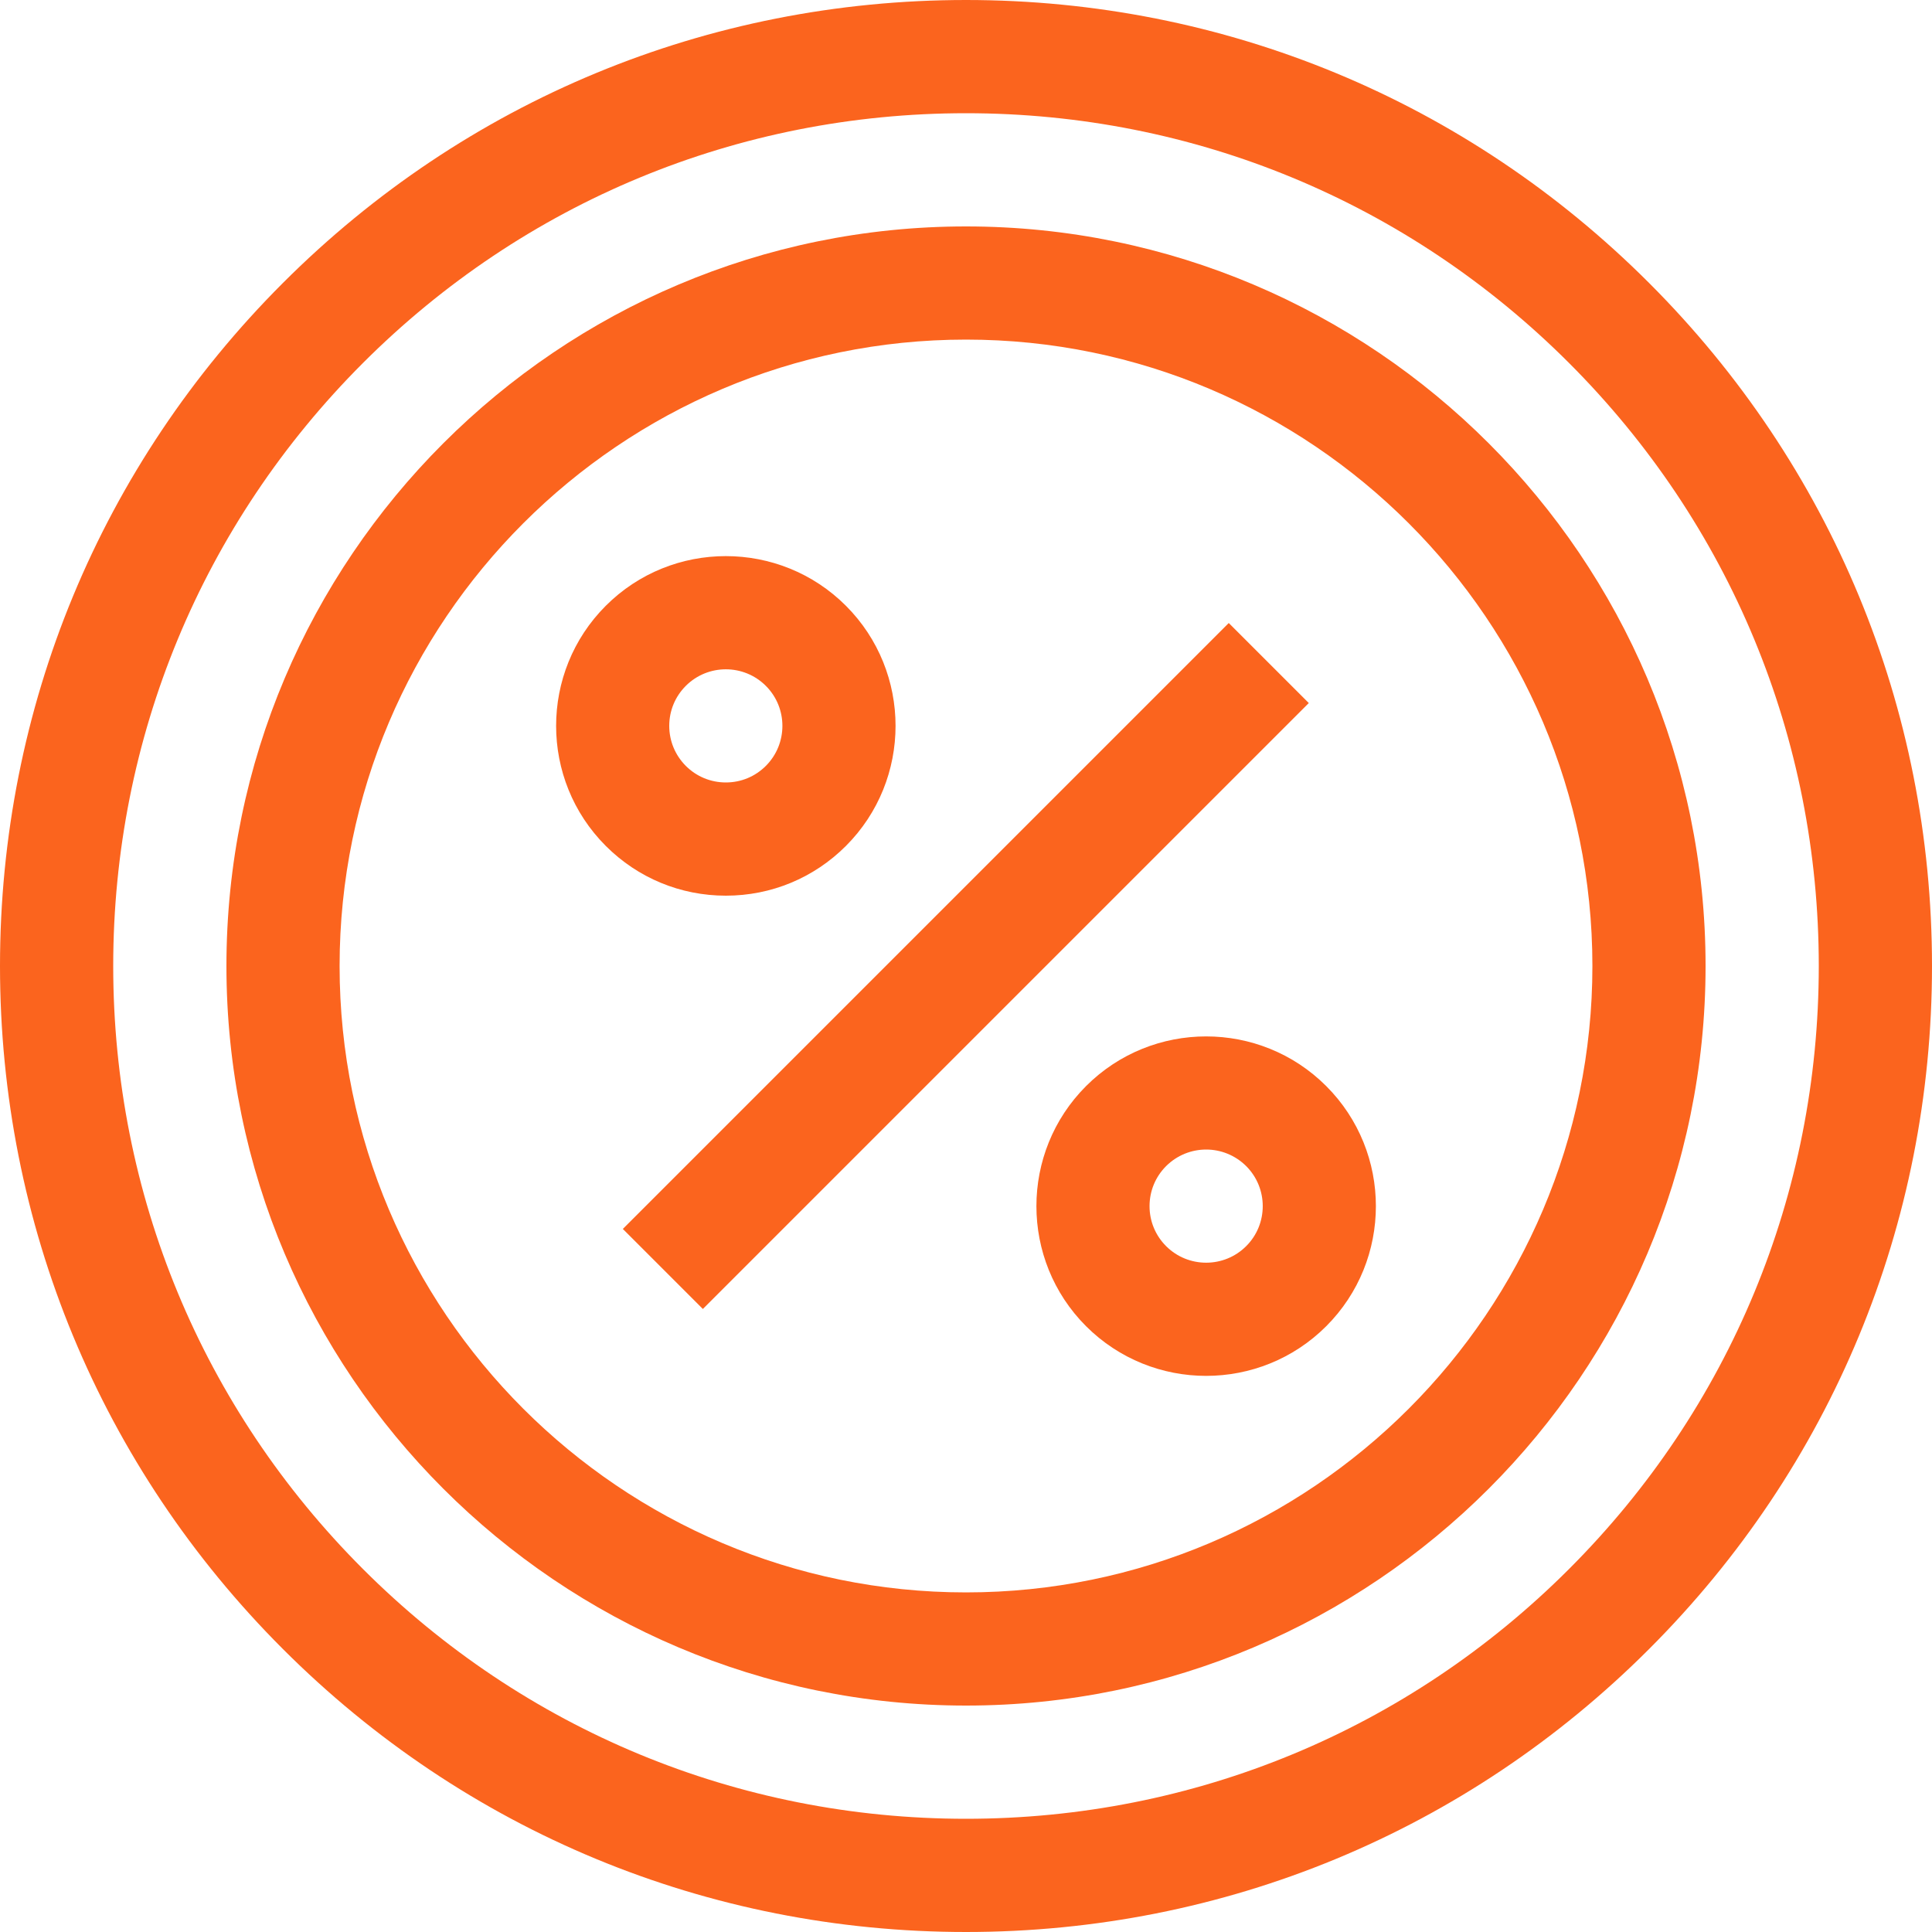
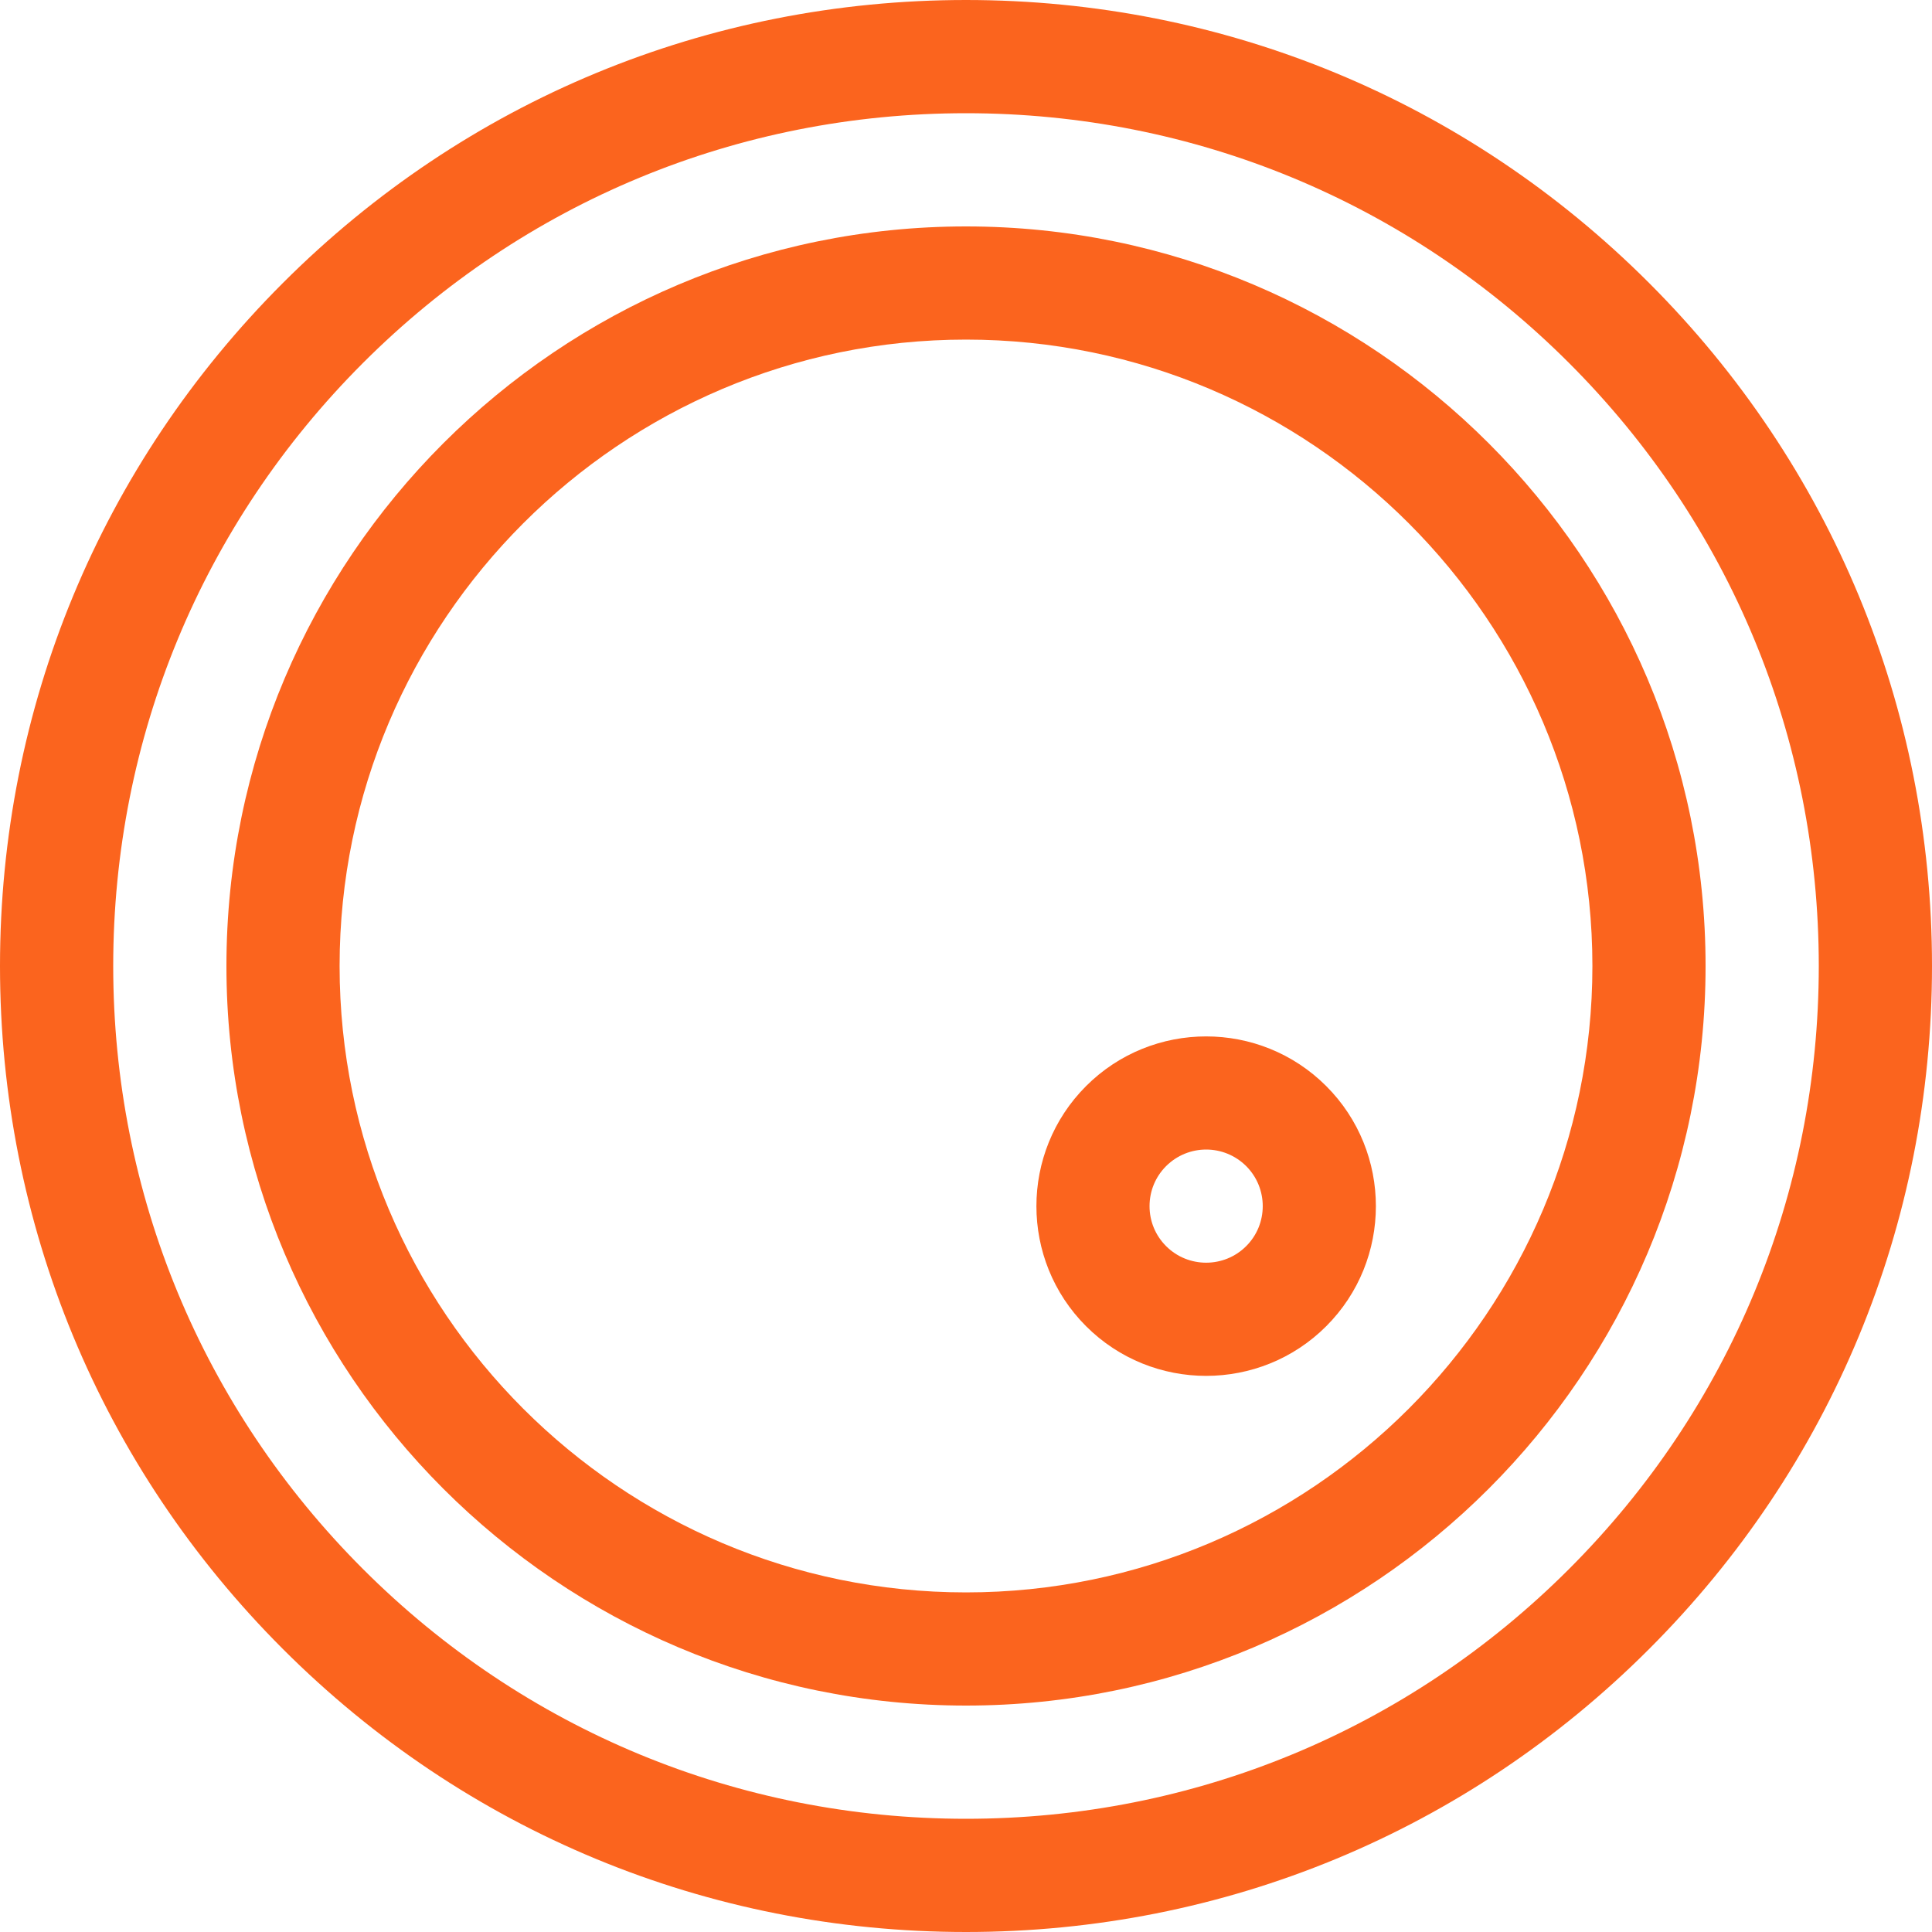
<svg xmlns="http://www.w3.org/2000/svg" width="40" height="40" viewBox="0 0 40 40" fill="none">
  <g clip-path="url(#clip0_493_1840)">
    <path d="M20 40C14.658 40 9.635 37.92 5.858 34.142C2.08 30.365 0 25.342 0 20C0 14.658 2.08 9.635 5.858 5.858C9.635 2.08 14.658 0 20 0C25.342 0 30.365 2.08 34.142 5.858C37.92 9.635 40 14.658 40 20C40 25.342 37.92 30.365 34.142 34.142C30.365 37.92 25.342 40 20 40ZM20 2.344C15.284 2.344 10.85 4.18 7.515 7.515C4.18 10.85 2.344 15.284 2.344 20C2.344 24.716 4.18 29.15 7.515 32.485C10.85 35.82 15.284 37.656 20 37.656C24.716 37.656 29.15 35.82 32.485 32.485C35.82 29.15 37.656 24.716 37.656 20C37.656 15.284 35.82 10.85 32.485 7.515C29.15 4.18 24.716 2.344 20 2.344Z" fill="#FB641E" />
    <path d="M20 35.312C11.557 35.312 4.688 28.443 4.688 20C4.688 11.557 11.557 4.688 20 4.688C28.443 4.688 35.312 11.557 35.312 20C35.312 28.443 28.443 35.312 20 35.312ZM20 7.031C12.849 7.031 7.031 12.849 7.031 20C7.031 27.151 12.849 32.969 20 32.969C27.151 32.969 32.969 27.151 32.969 20C32.969 12.849 27.151 7.031 20 7.031Z" fill="#FB641E" />
-     <path d="M15.028 18.544C14.089 18.544 13.206 18.178 12.542 17.514C11.171 16.143 11.171 13.913 12.542 12.542C13.912 11.171 16.143 11.171 17.514 12.542C18.884 13.913 18.884 16.143 17.514 17.514C16.85 18.178 15.967 18.544 15.028 18.544ZM14.199 14.2C13.978 14.421 13.856 14.715 13.856 15.028C13.856 15.341 13.978 15.635 14.199 15.857C14.42 16.078 14.715 16.2 15.028 16.2C15.341 16.2 15.635 16.078 15.856 15.857C16.313 15.4 16.313 14.656 15.856 14.2C15.399 13.743 14.656 13.743 14.199 14.2Z" fill="#FB641E" />
    <path d="M24.972 28.486C24.072 28.486 23.172 28.143 22.486 27.458C21.115 26.087 21.115 23.857 22.486 22.486C23.857 21.115 26.087 21.115 27.458 22.486C28.829 23.857 28.829 26.087 27.458 27.458C26.773 28.143 25.872 28.486 24.972 28.486ZM24.972 23.8C24.672 23.8 24.372 23.915 24.143 24.143C23.922 24.364 23.8 24.659 23.8 24.972C23.8 25.285 23.922 25.579 24.143 25.8C24.6 26.257 25.344 26.257 25.801 25.8C26.258 25.344 26.258 24.6 25.801 24.143C25.572 23.915 25.272 23.8 24.972 23.8Z" fill="#FB641E" />
-     <path d="M12.895 25.444L25.44 12.899L27.097 14.556L14.552 27.101L12.895 25.444Z" fill="#FB641E" />
  </g>
  <defs>
    <clipPath id="clip0_493_1840">
      <rect width="40" height="40" fill="white" />
    </clipPath>
  </defs>
</svg>